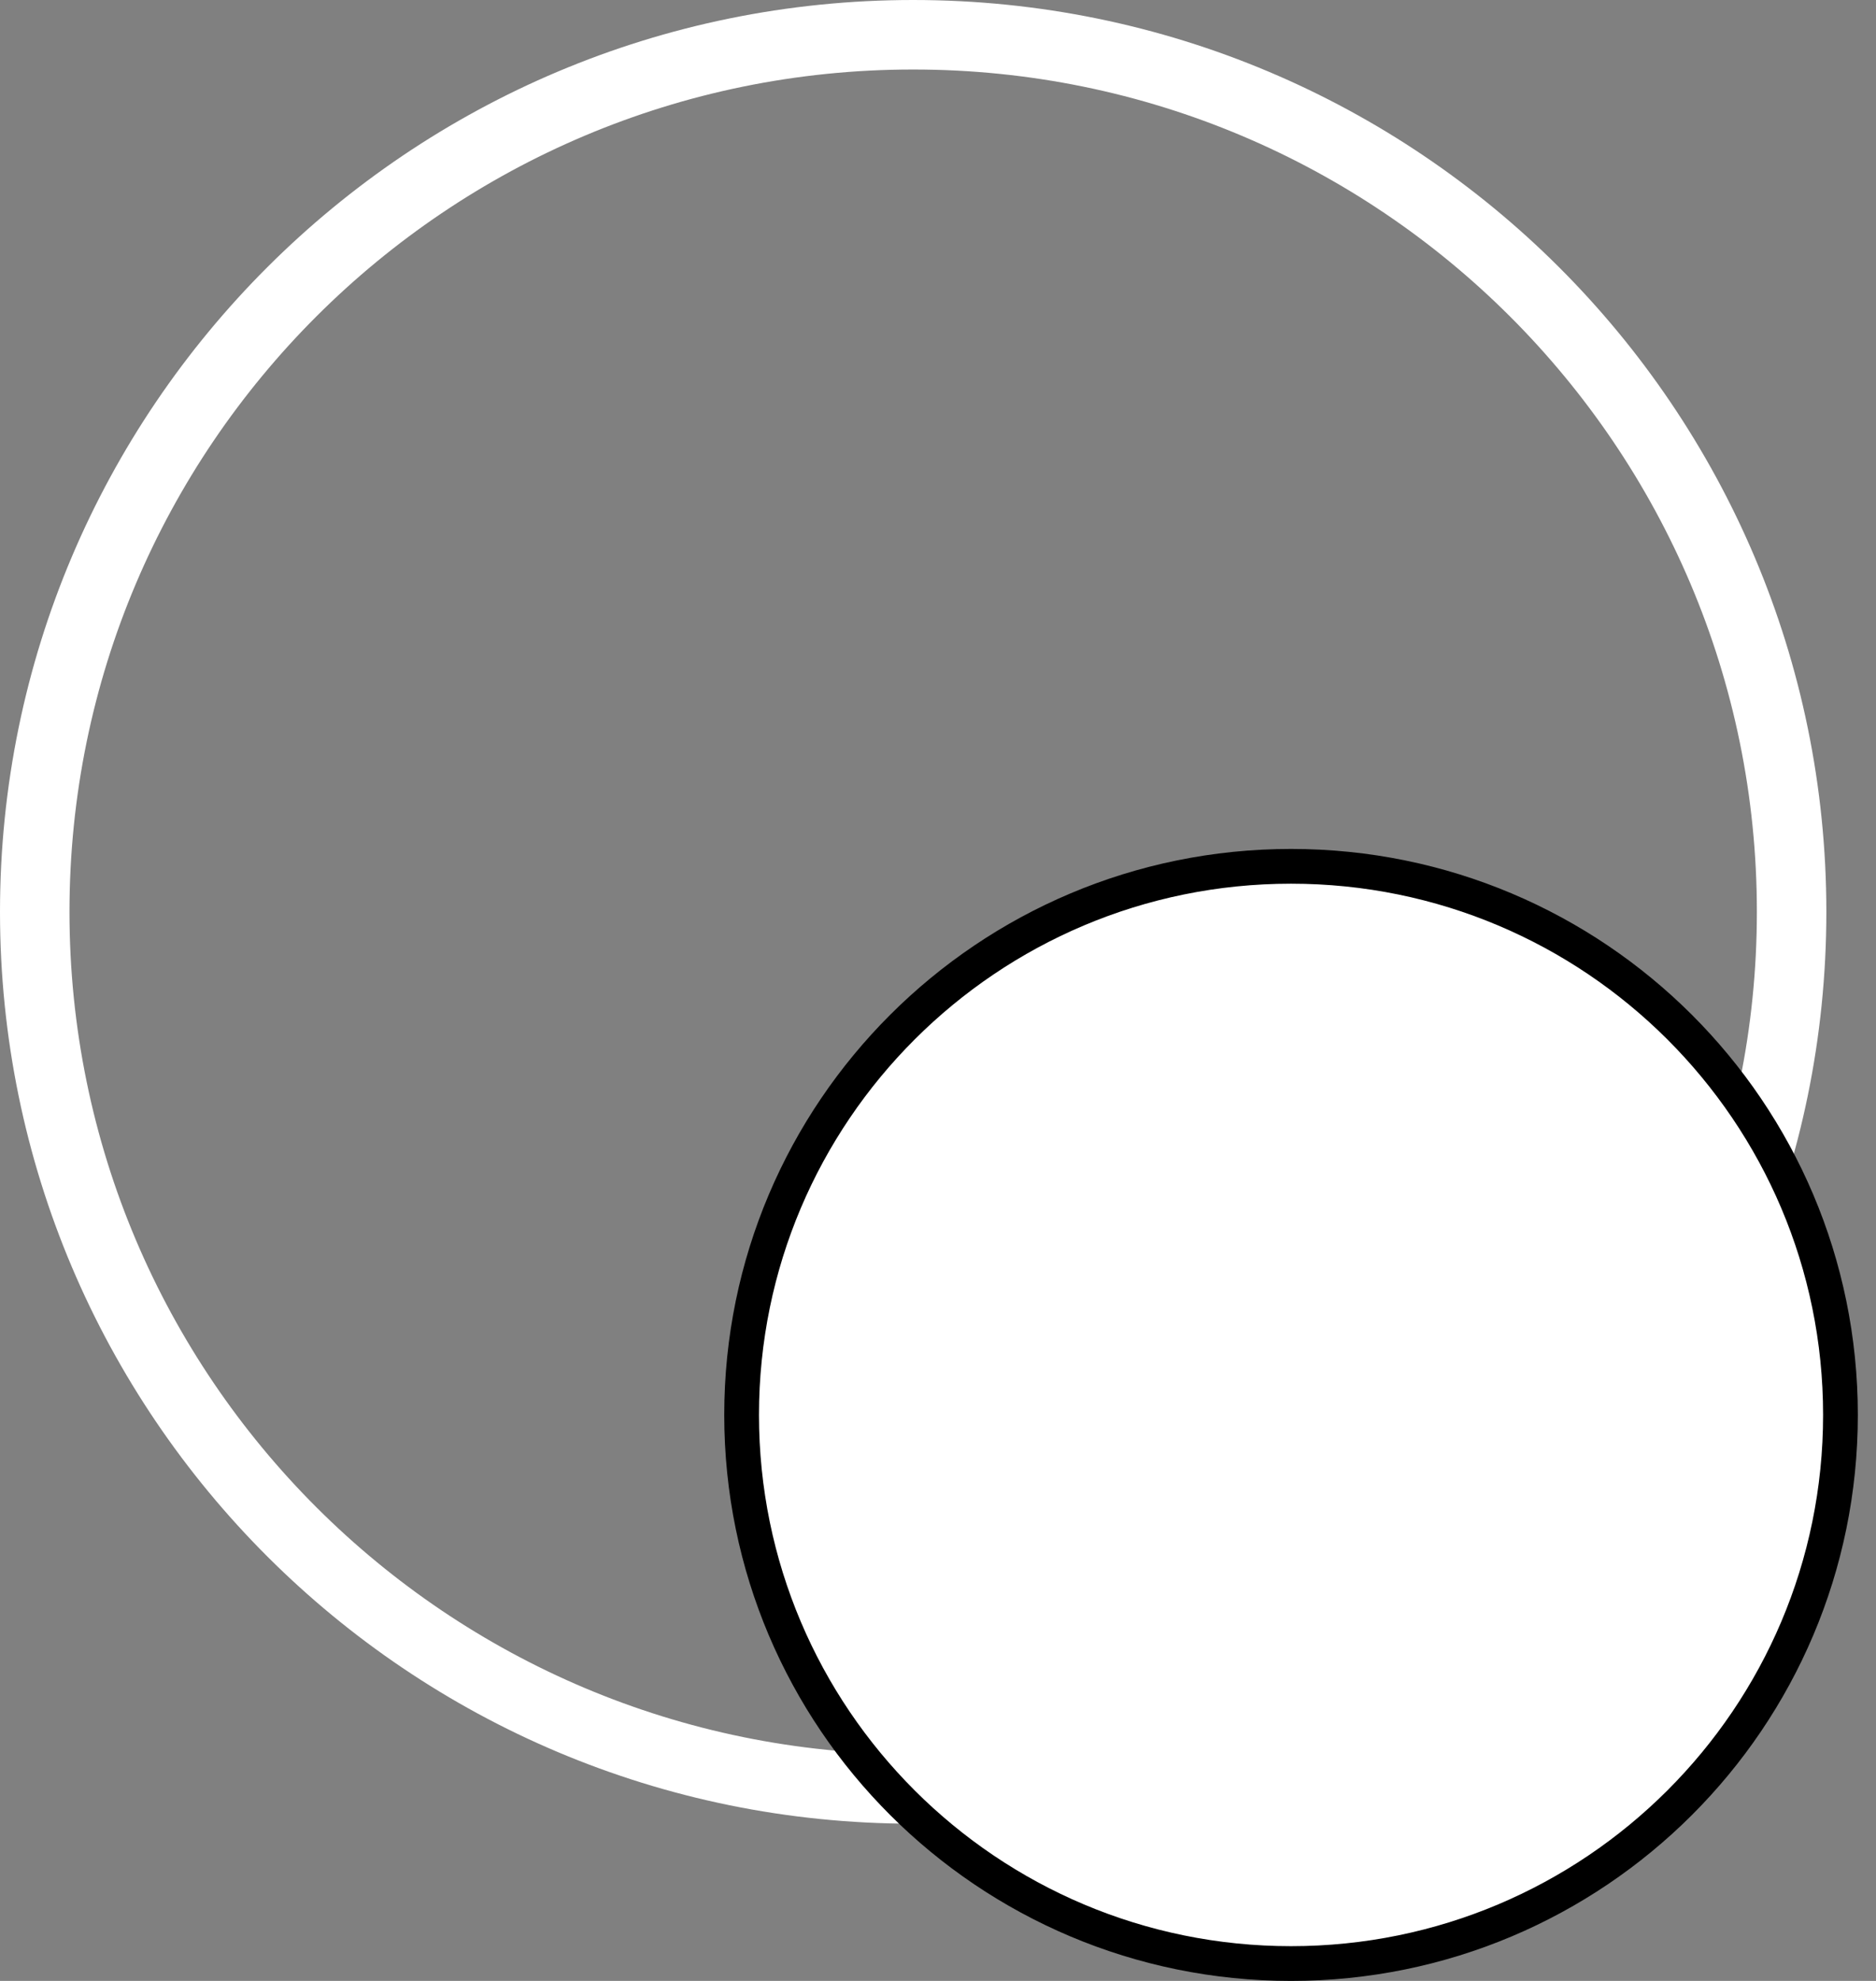
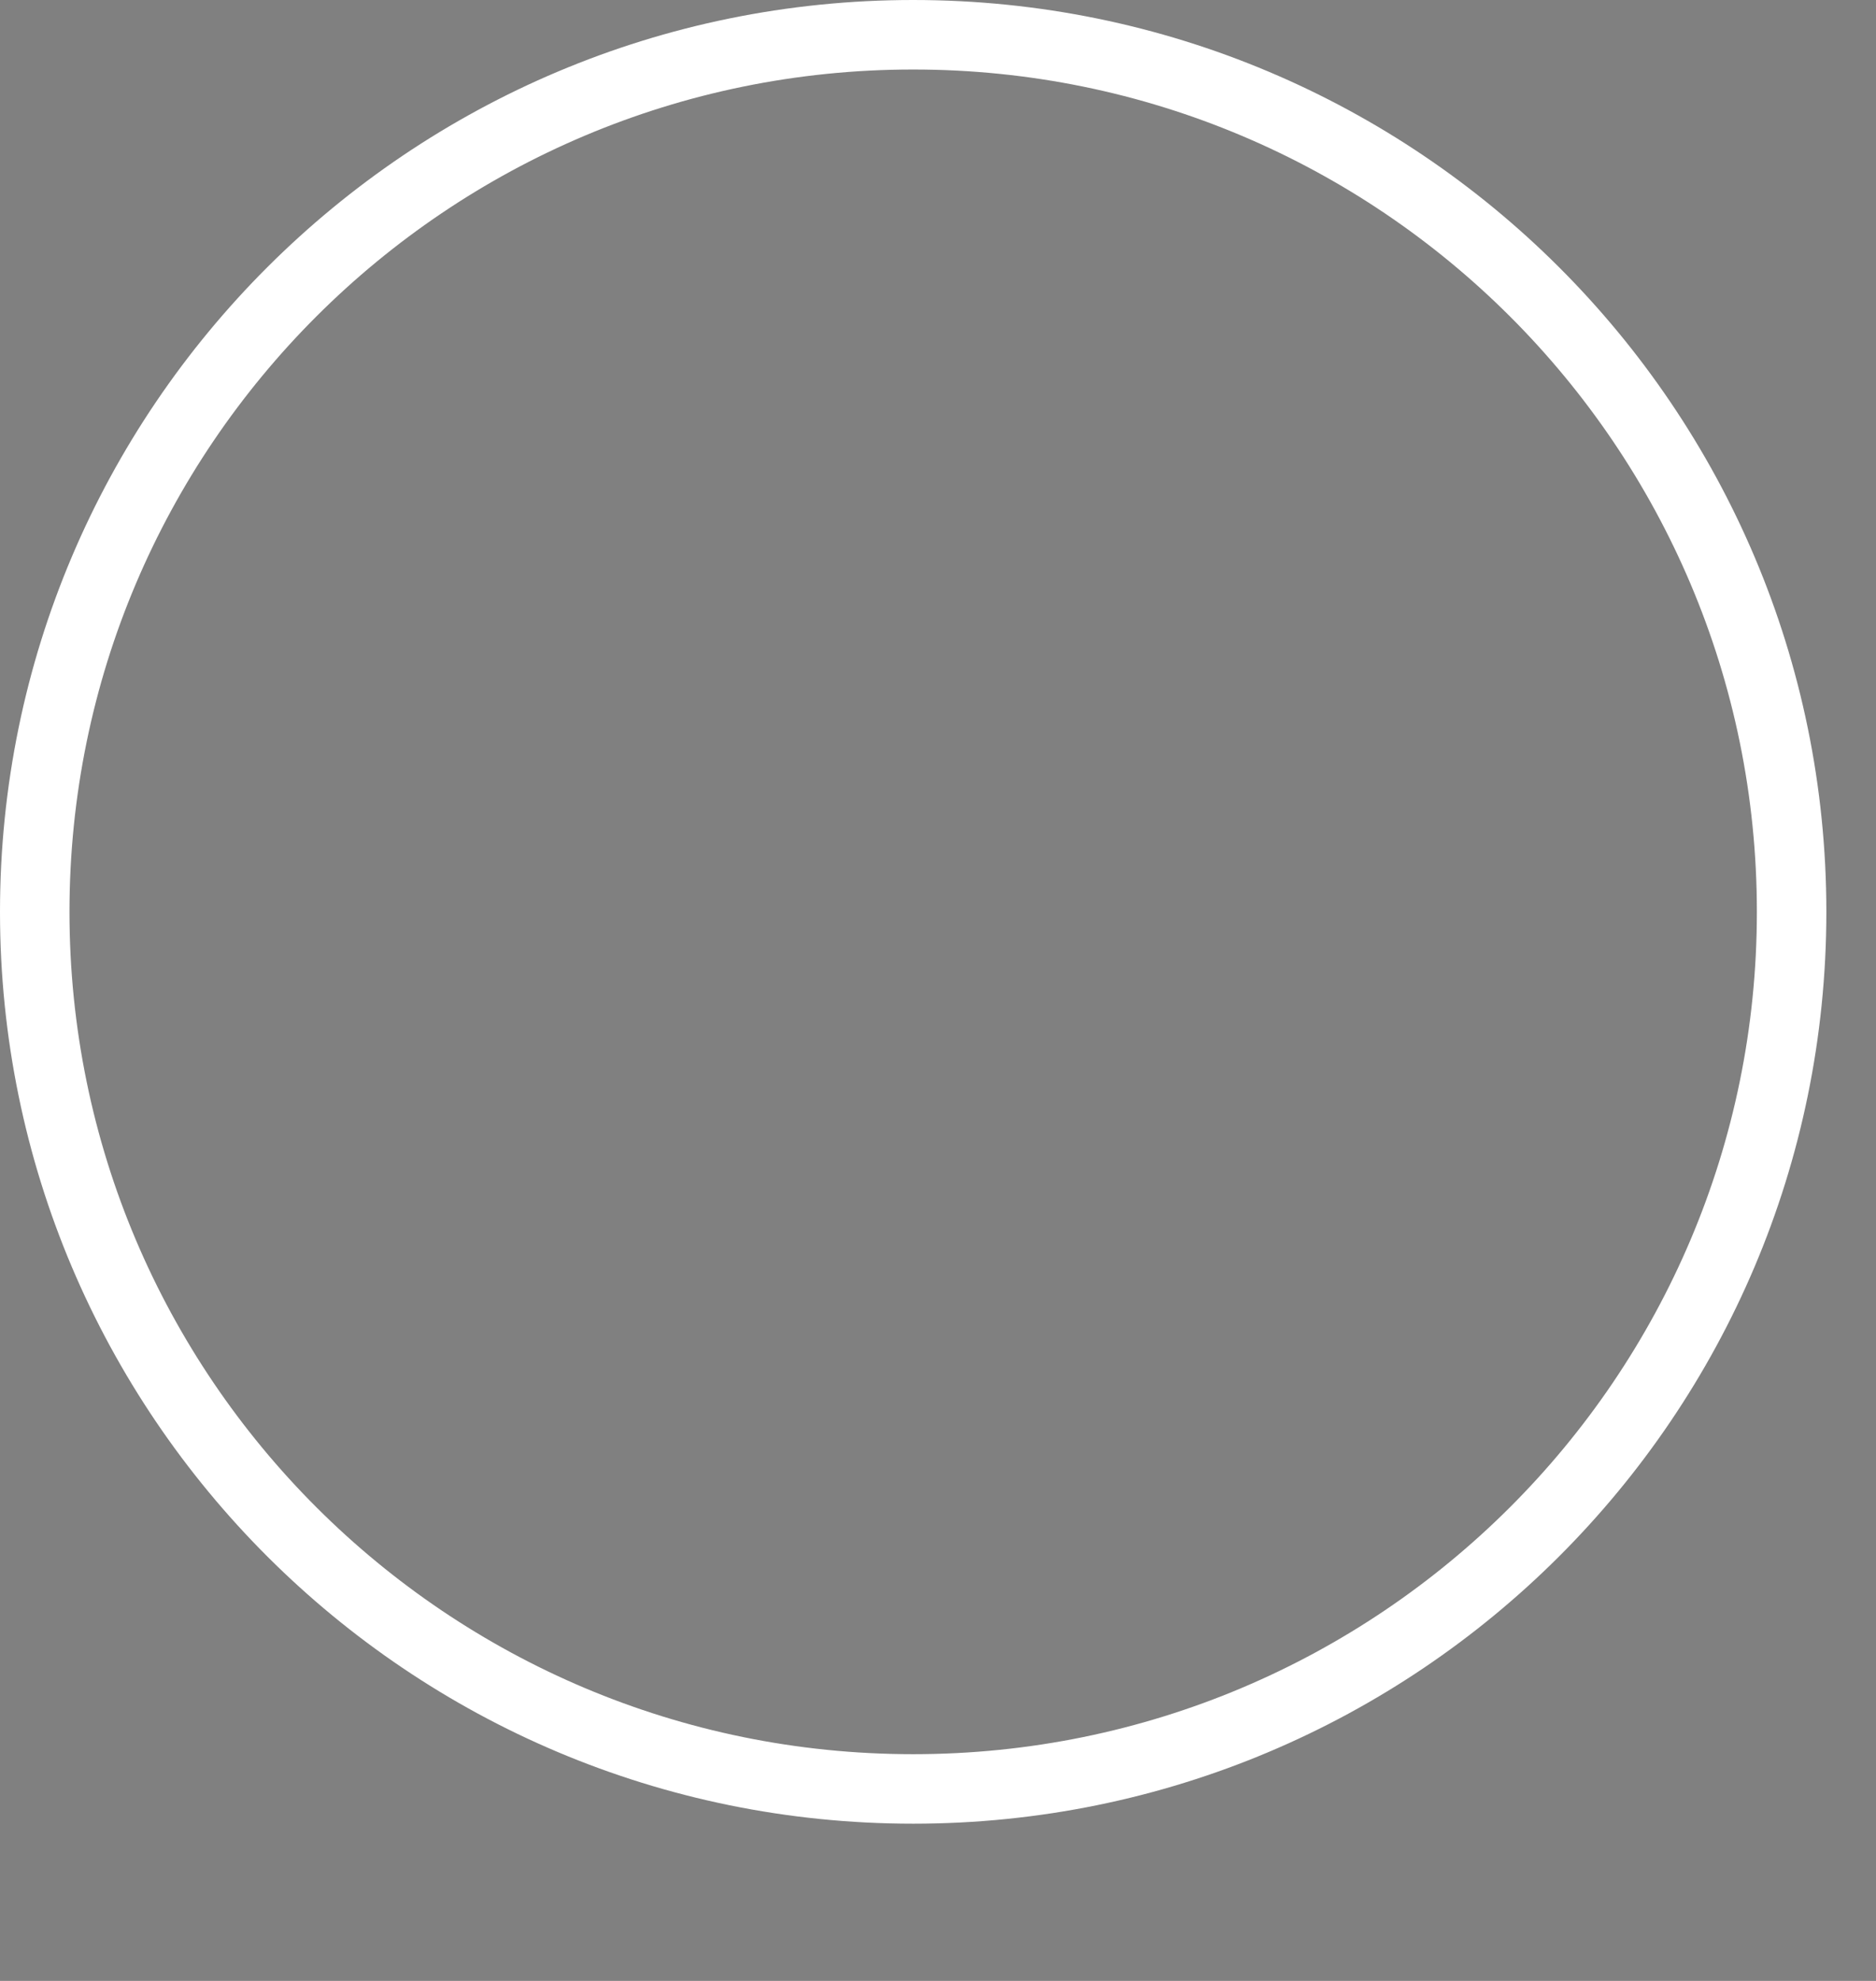
<svg xmlns="http://www.w3.org/2000/svg" width="54" height="57" viewBox="0 0 54 57" fill="none">
  <rect x="0" y="0" width="54" height="57" fill="#808080" stroke="none" />
  <path d="M51.571 26.238C51.571 40.175 40.252 51.476 26.285 51.476C12.319 51.476 1 40.175 1 26.238C1 12.301 12.319 1 26.285 1C40.252 1 51.571 12.301 51.571 26.238Z" stroke="white" stroke-width="2" />
-   <path d="M52.977 40.714C52.977 49.431 45.897 56.5 37.162 56.5C28.427 56.5 21.347 49.431 21.347 40.714C21.347 31.997 28.427 24.928 37.162 24.928C45.897 24.928 52.977 31.997 52.977 40.714Z" fill="white" stroke="black" />
</svg>